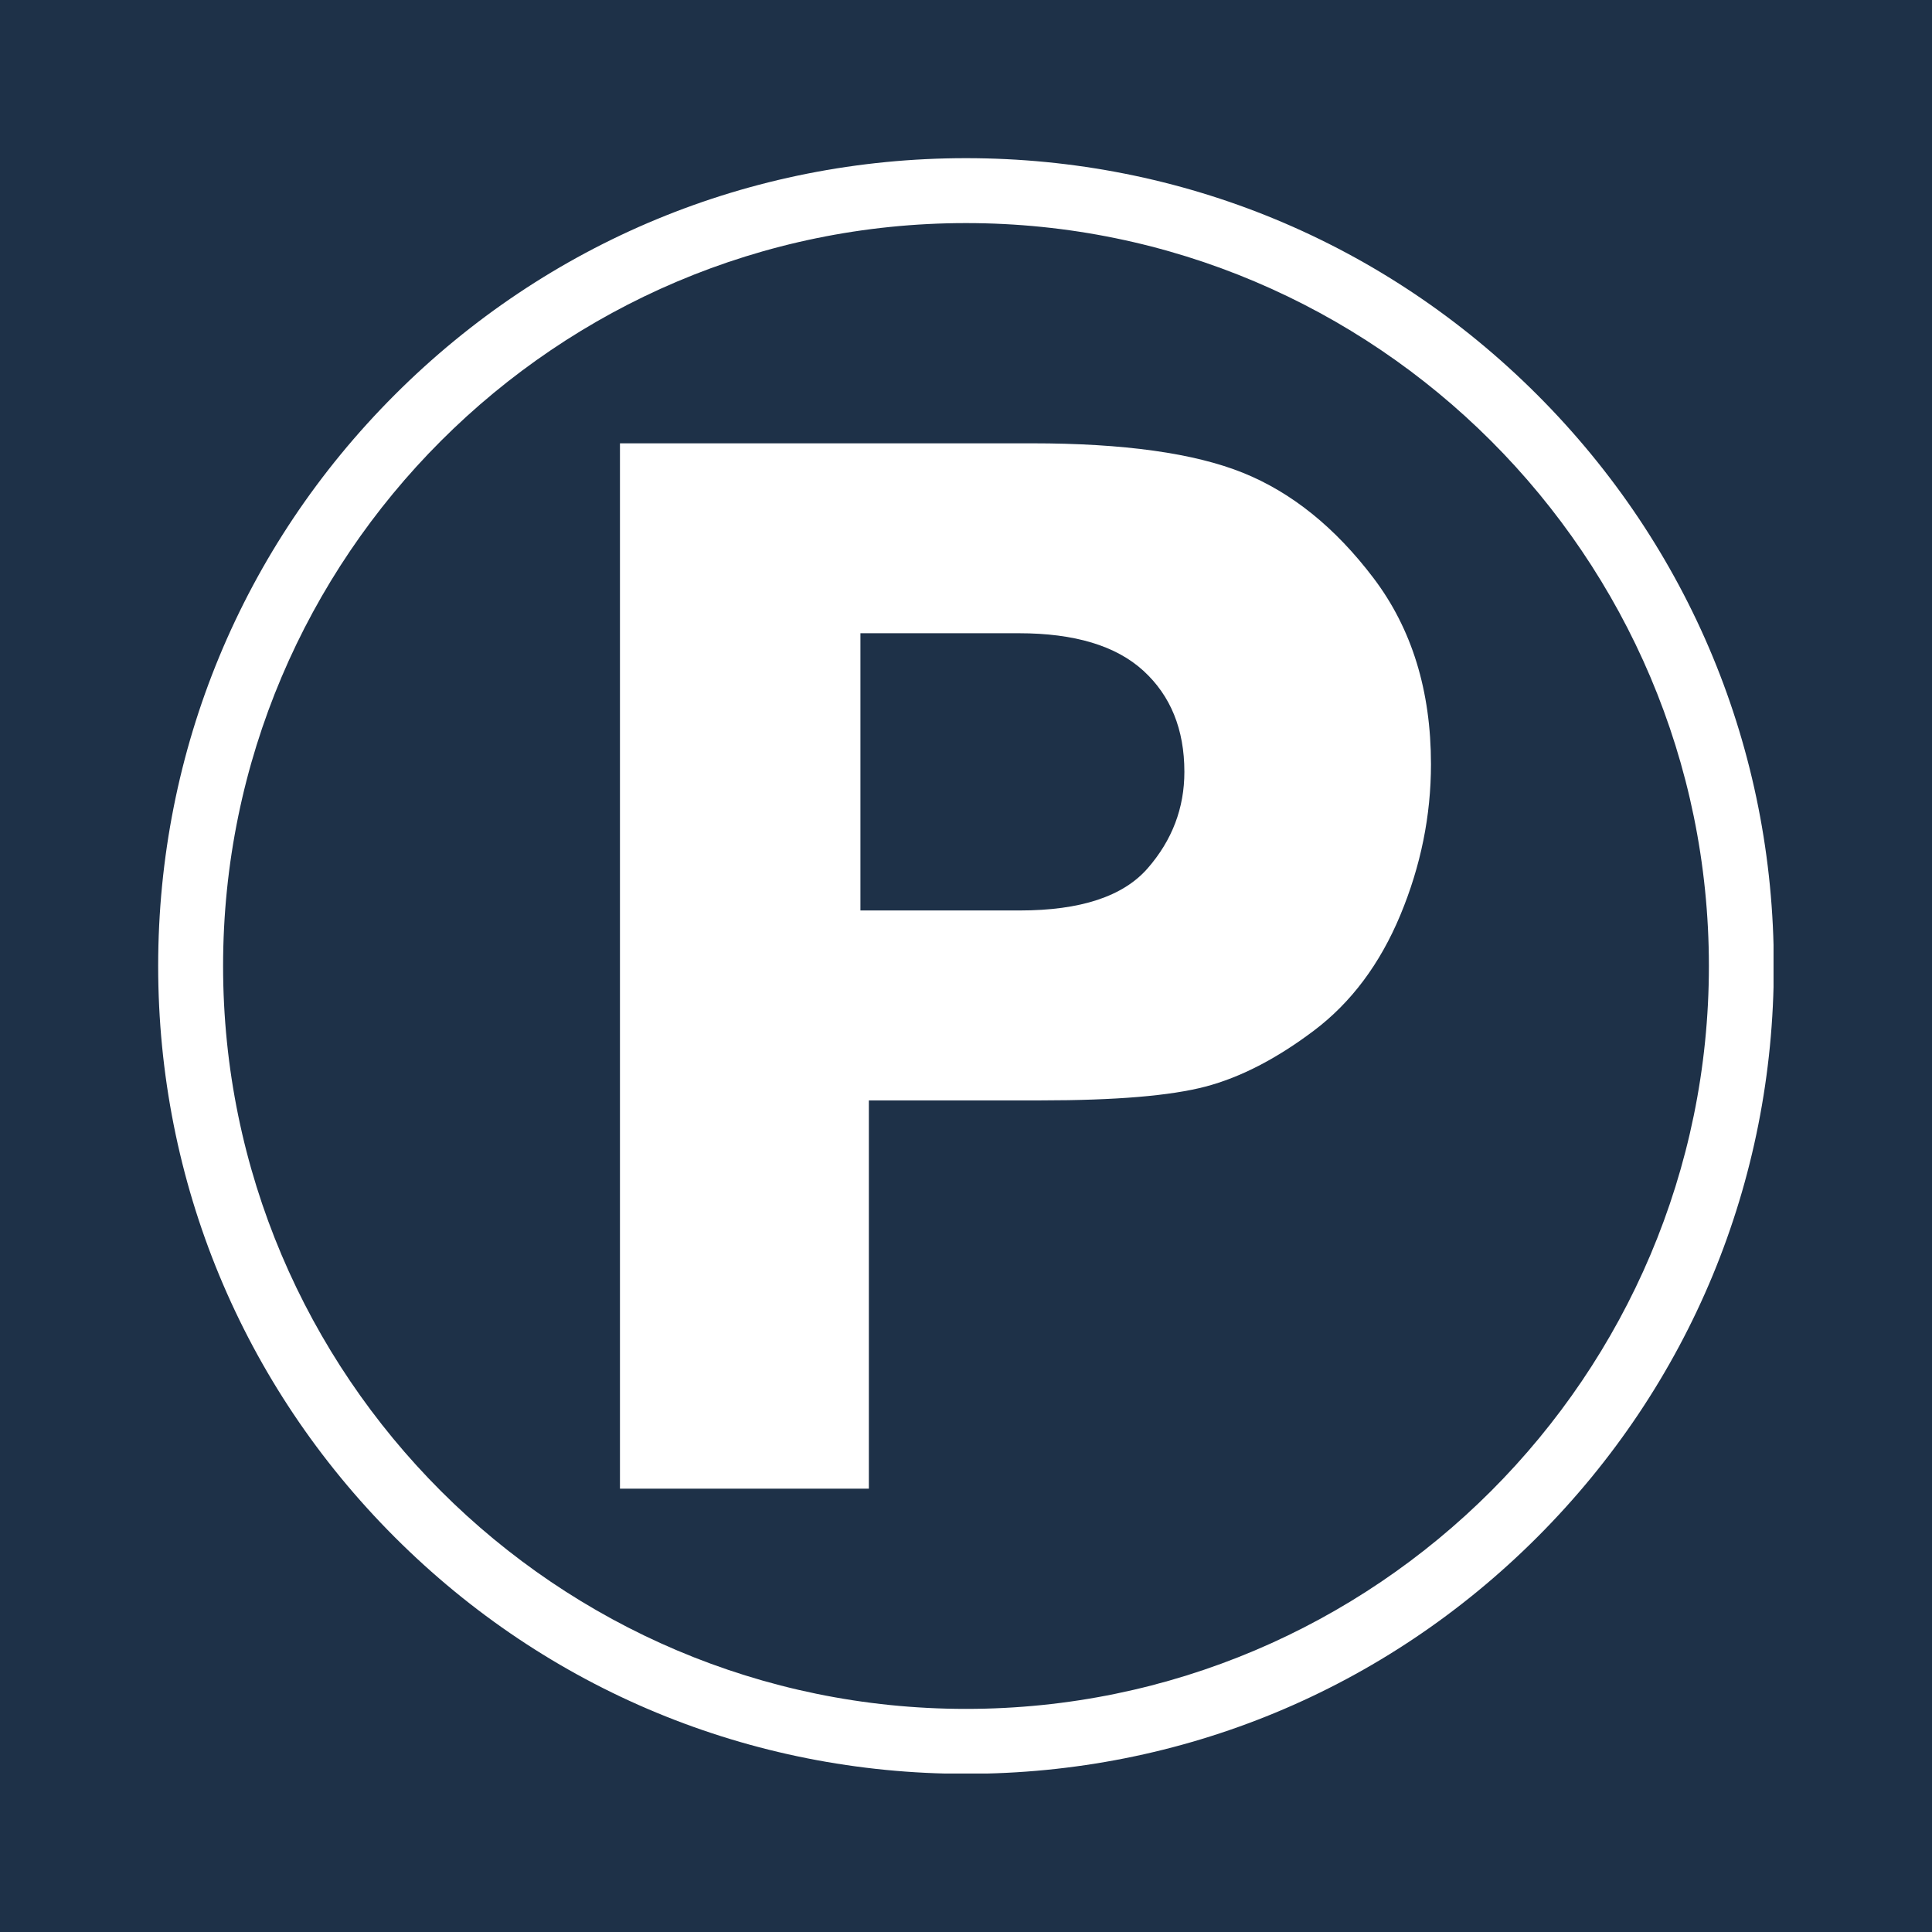
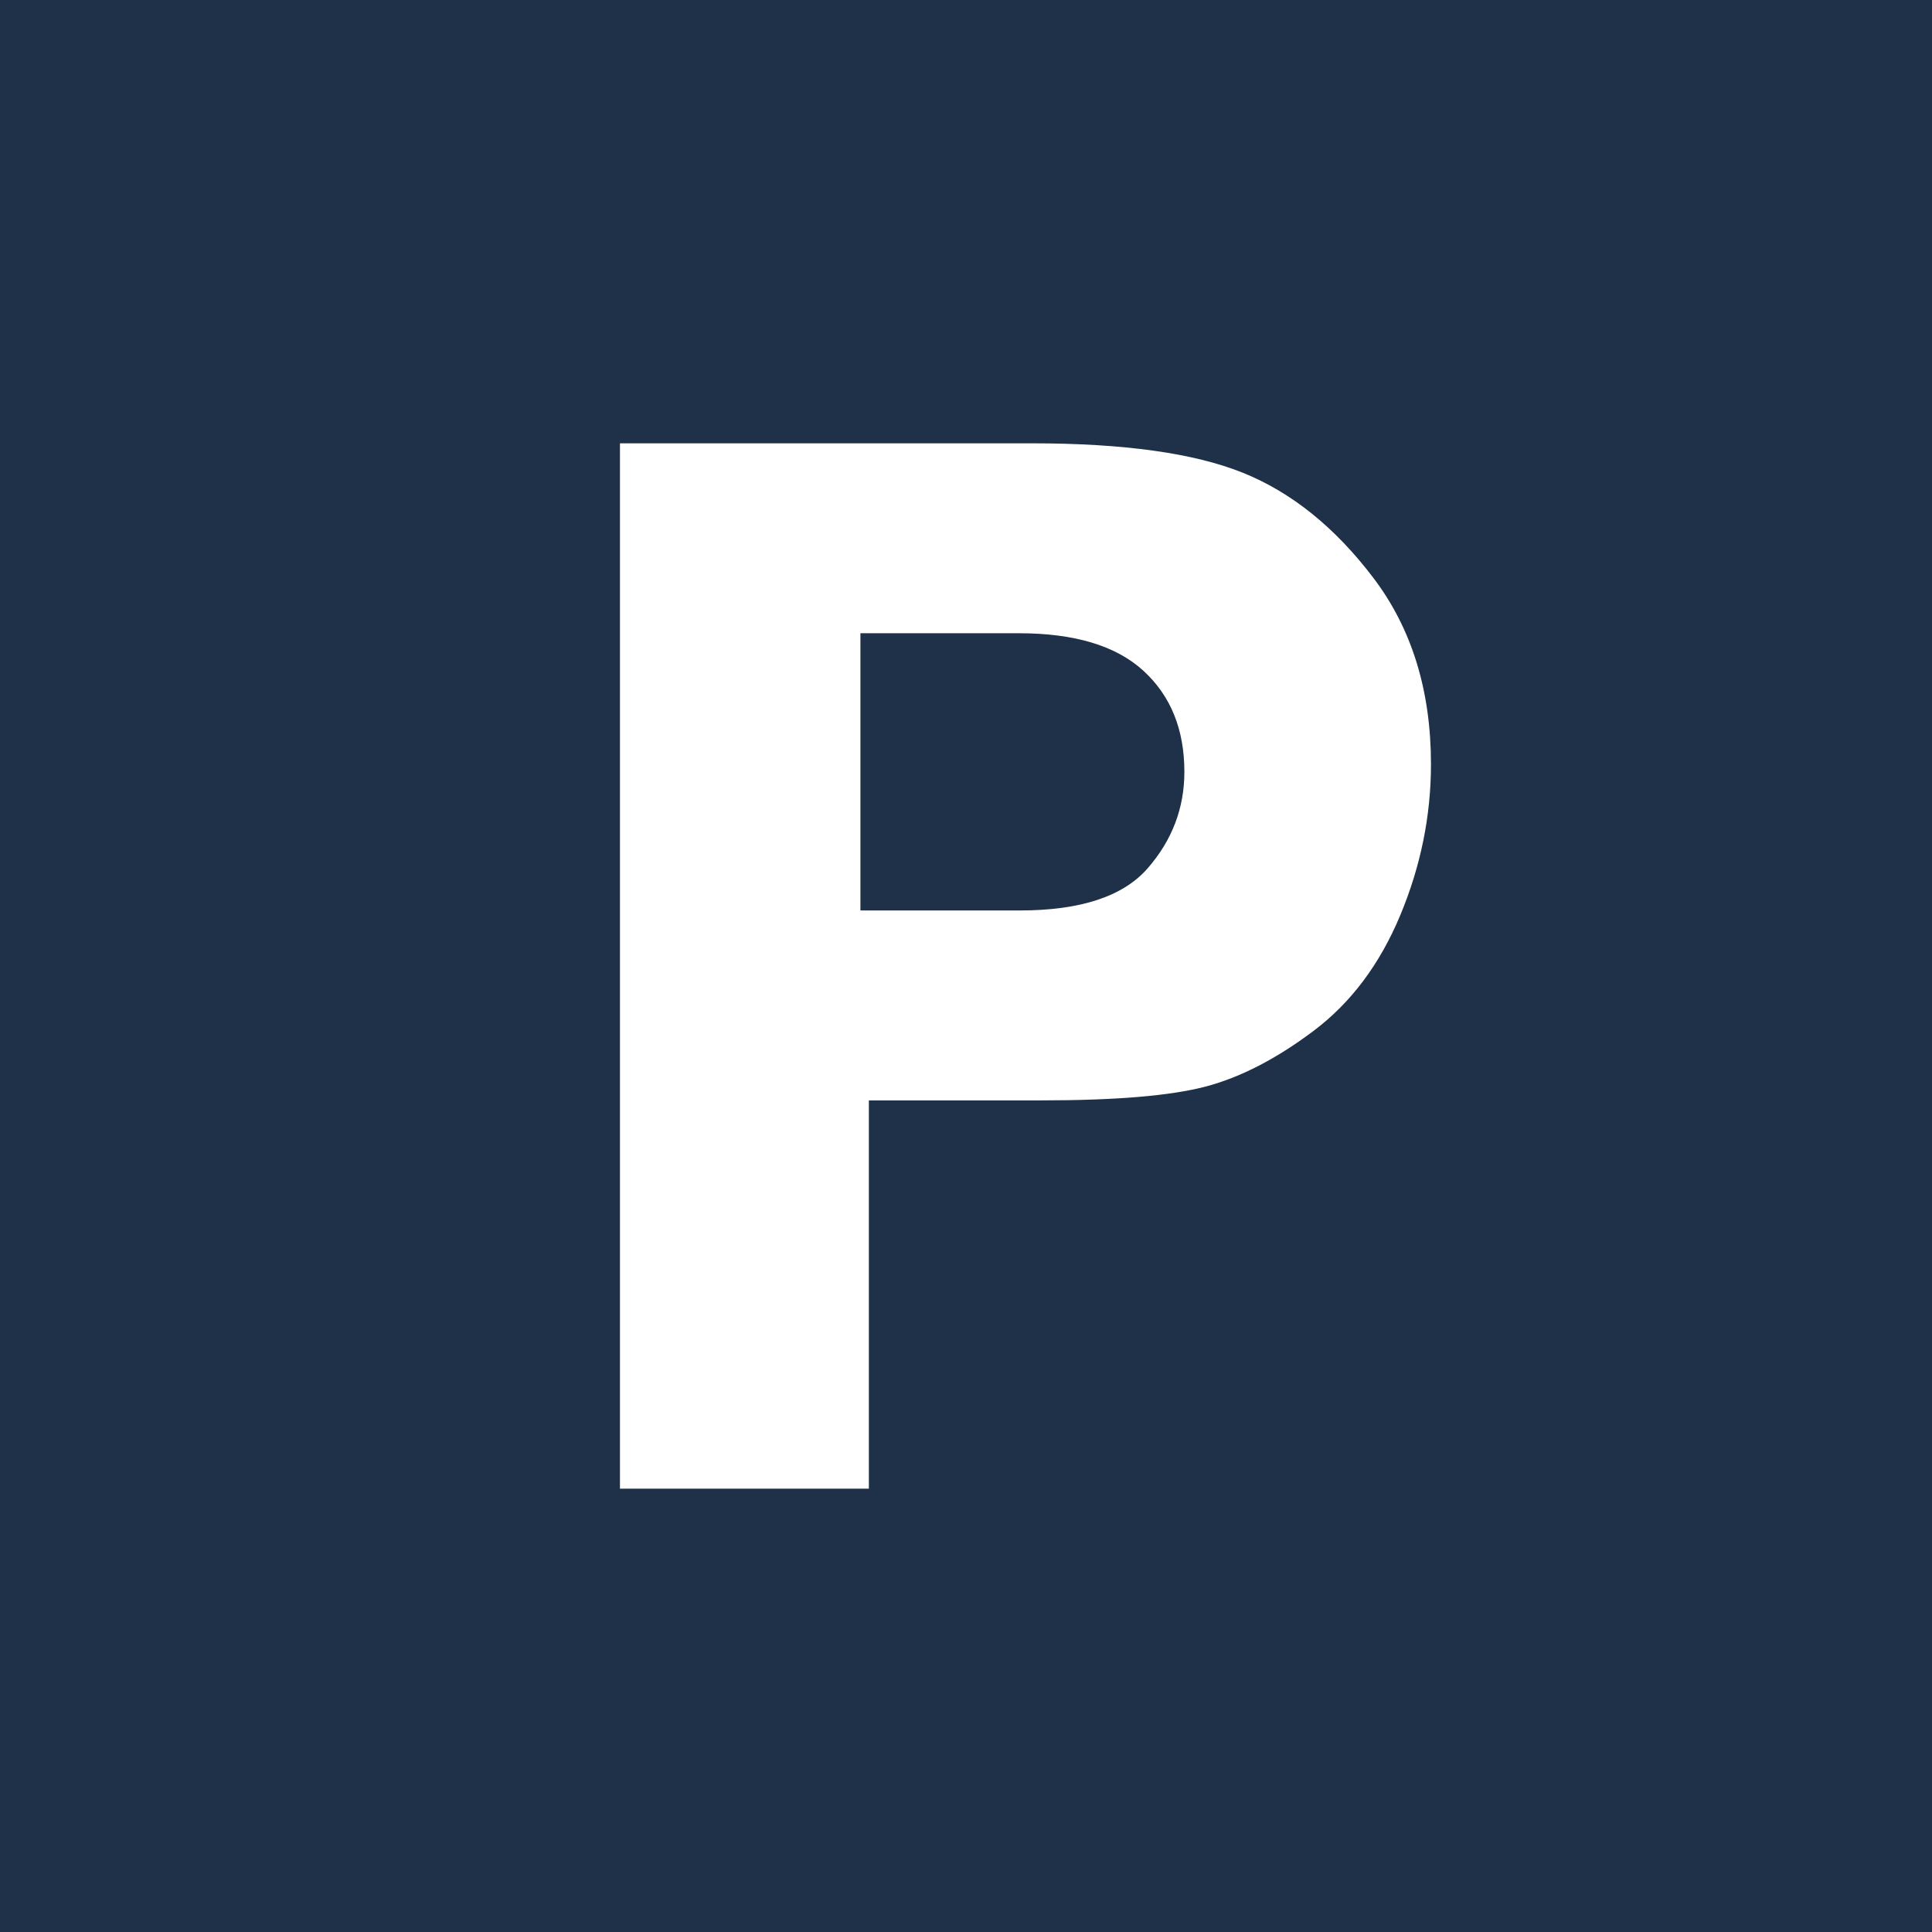
<svg xmlns="http://www.w3.org/2000/svg" width="1080" zoomAndPan="magnify" viewBox="0 0 810 810" height="1080" preserveAspectRatio="xMidYMid meet" version="1.0">
  <defs>
    <clipPath id="3aaf091d07">
-       <path d="M 66.312 66.312 L 743.562 66.312 L 743.562 743.562 L 66.312 743.562 Z M 66.312 66.312 " clip-rule="nonzero" />
-     </clipPath>
+       </clipPath>
  </defs>
-   <rect x="-81" width="972" fill="#ffffff" y="-81" height="972" fill-opacity="1" />
  <rect x="-81" width="972" fill="#1e3148" y="-81" height="972" fill-opacity="1" />
  <g clip-path="url(#3aaf091d07)">
-     <path fill="#ffffff" d="M 404.996 66.312 C 314.531 66.312 229.48 101.543 165.512 165.512 C 101.543 229.48 66.312 314.531 66.312 404.996 C 66.312 495.461 101.543 580.512 165.512 644.48 C 229.48 708.449 314.531 743.68 404.996 743.68 C 495.461 743.68 580.512 708.449 644.48 644.48 C 708.449 580.512 743.68 495.461 743.68 404.996 C 743.68 314.531 708.449 229.48 644.48 165.512 C 580.512 101.543 495.461 66.312 404.996 66.312 Z M 716.461 404.996 C 716.461 576.738 576.738 716.461 404.996 716.461 C 233.254 716.461 93.531 576.738 93.531 404.996 C 93.531 233.25 233.254 93.531 404.996 93.531 C 576.738 93.531 716.461 233.254 716.461 404.996 Z M 716.461 404.996 " fill-opacity="1" fill-rule="nonzero" />
-   </g>
+     </g>
  <path fill="#ffffff" d="M 364.273 461.344 L 364.273 624.129 L 259.922 624.129 L 259.922 185.863 L 432.66 185.863 C 471.191 185.863 500.676 189.988 521.117 198.223 C 541.555 206.465 559.805 221.18 575.859 242.371 C 591.914 263.562 599.941 289.57 599.941 320.395 C 599.941 342.016 595.656 363.094 587.098 383.645 C 578.535 404.191 566.441 420.359 550.816 432.125 C 535.188 443.898 520.043 451.711 505.383 455.566 C 490.719 459.418 467.766 461.344 436.512 461.344 Z M 360.738 381.719 L 427.523 381.719 C 452.996 381.719 470.867 375.832 481.145 364.059 C 491.418 352.289 496.555 338.805 496.555 323.605 C 496.555 305.84 490.828 291.711 479.379 281.223 C 467.926 270.738 450.531 265.488 427.203 265.488 L 360.738 265.488 Z M 360.738 381.719 " fill-opacity="1" fill-rule="nonzero" />
</svg>